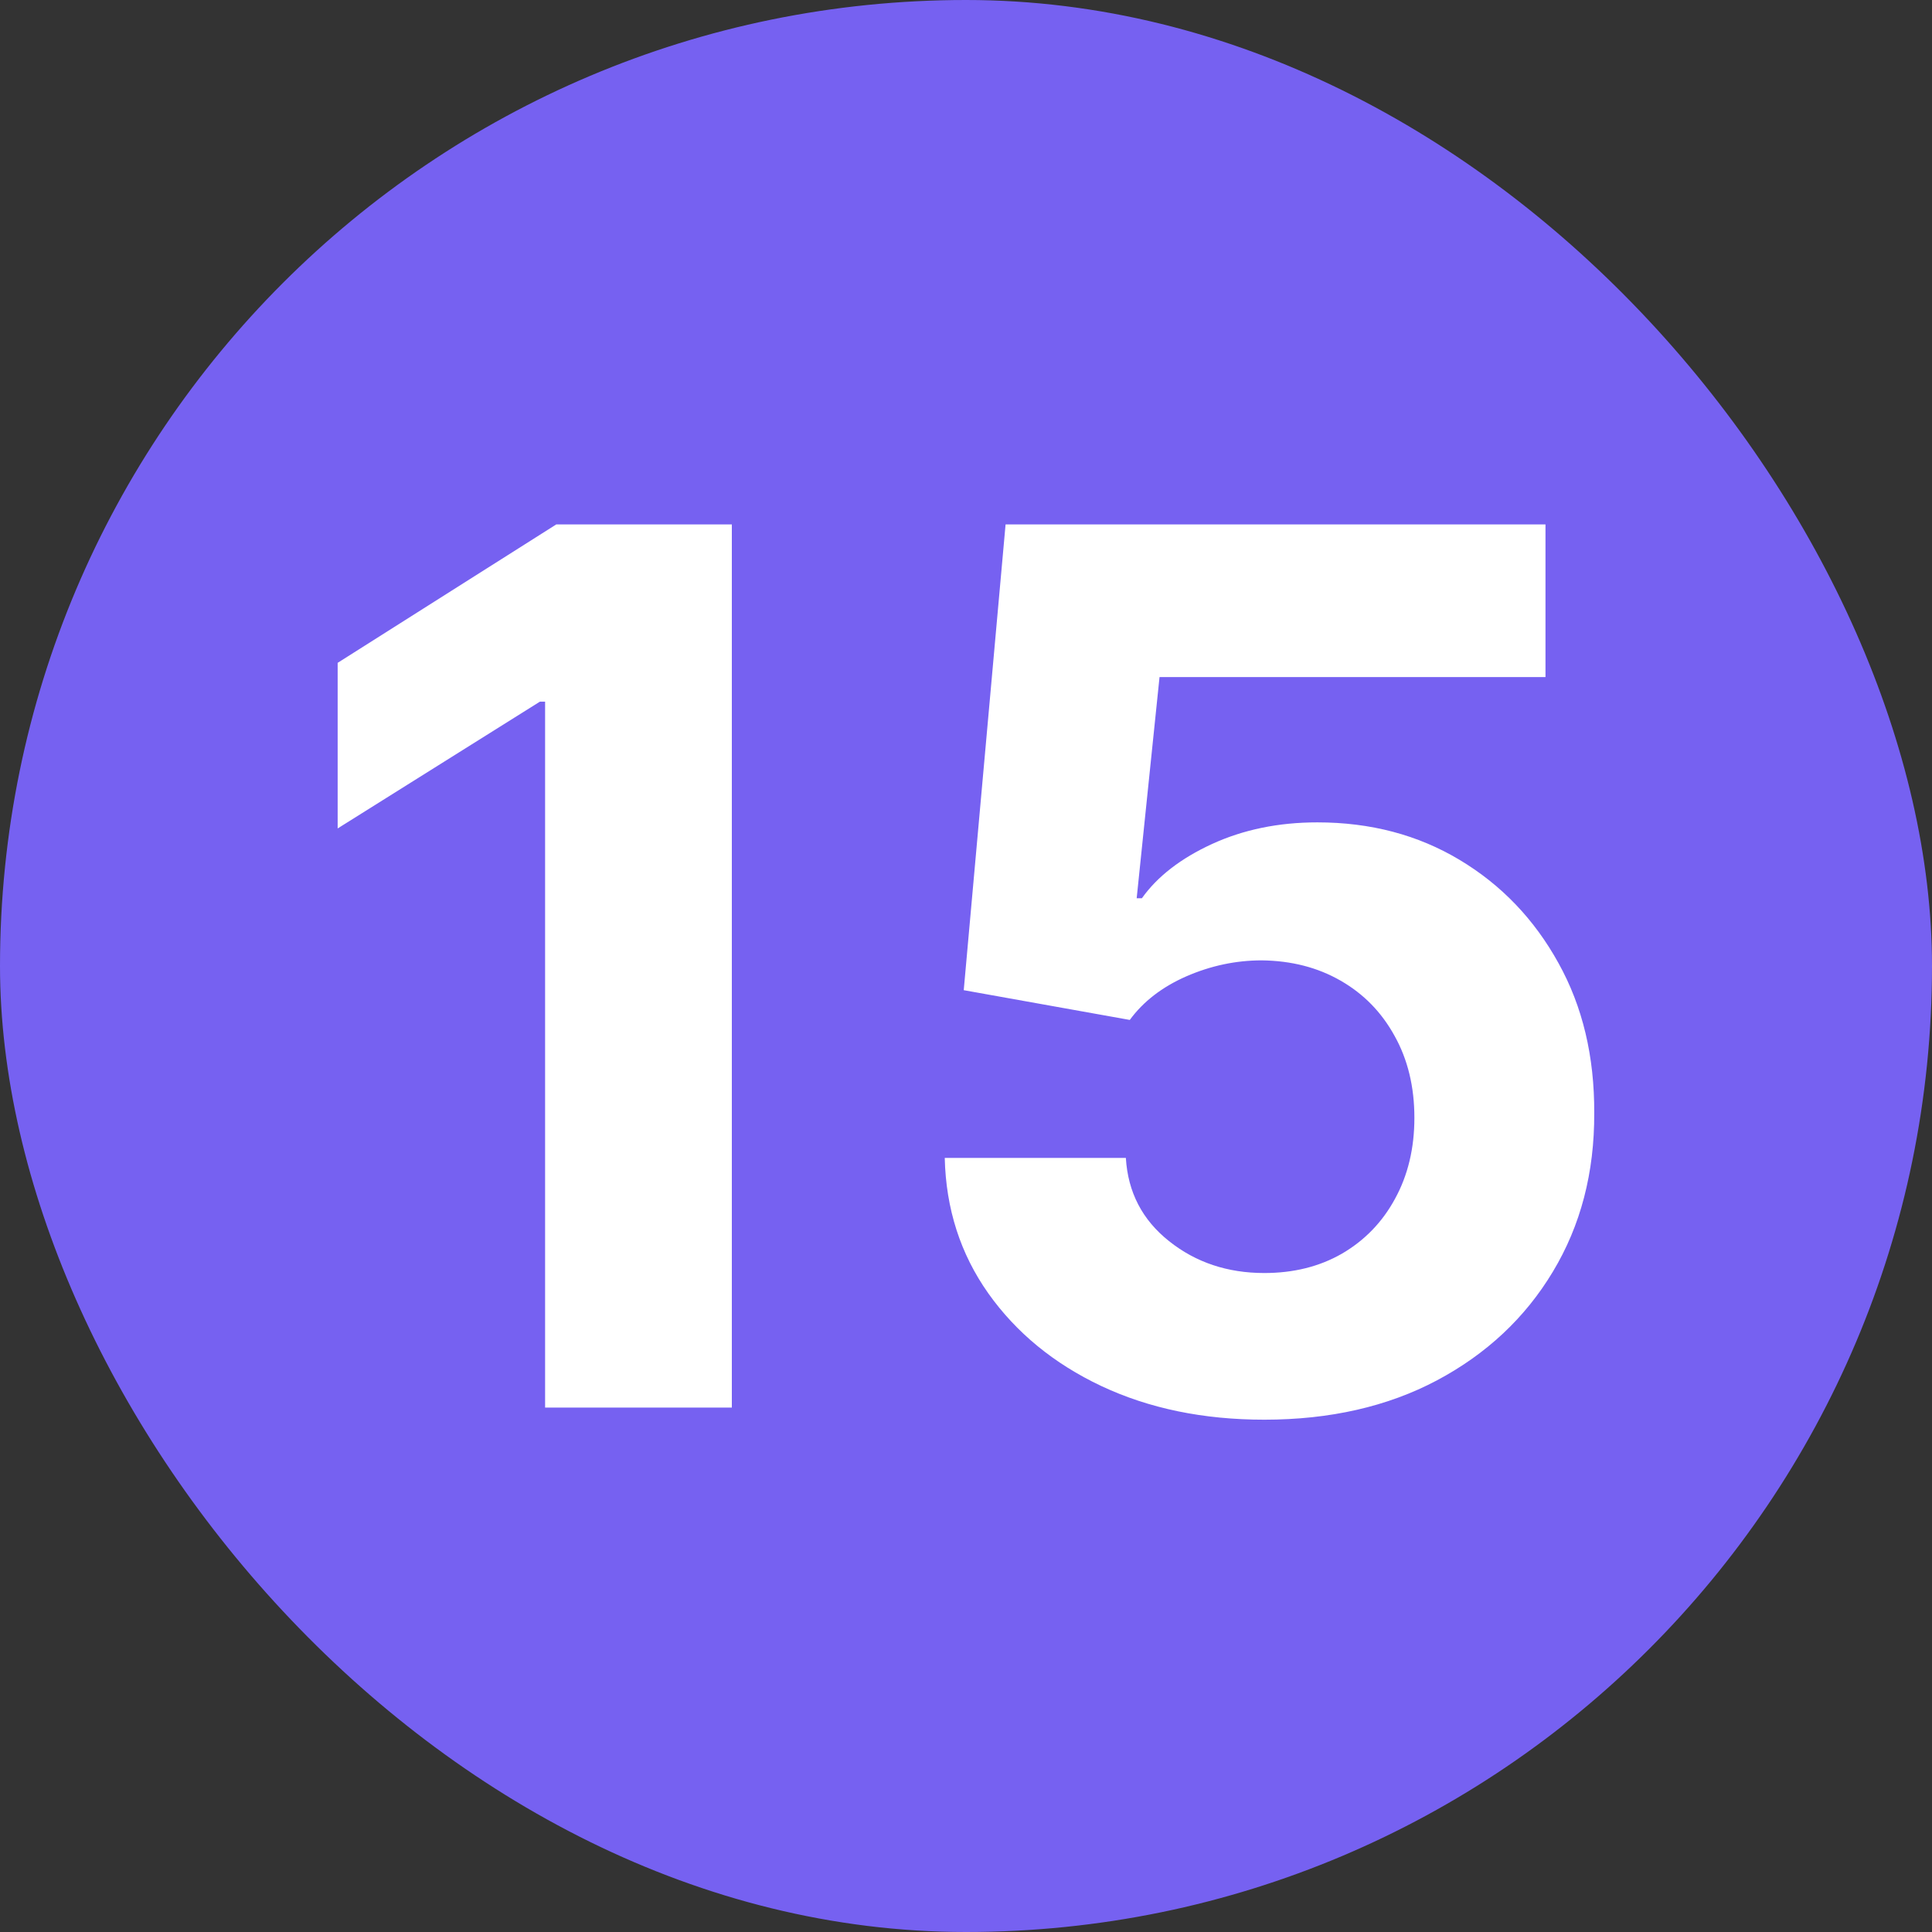
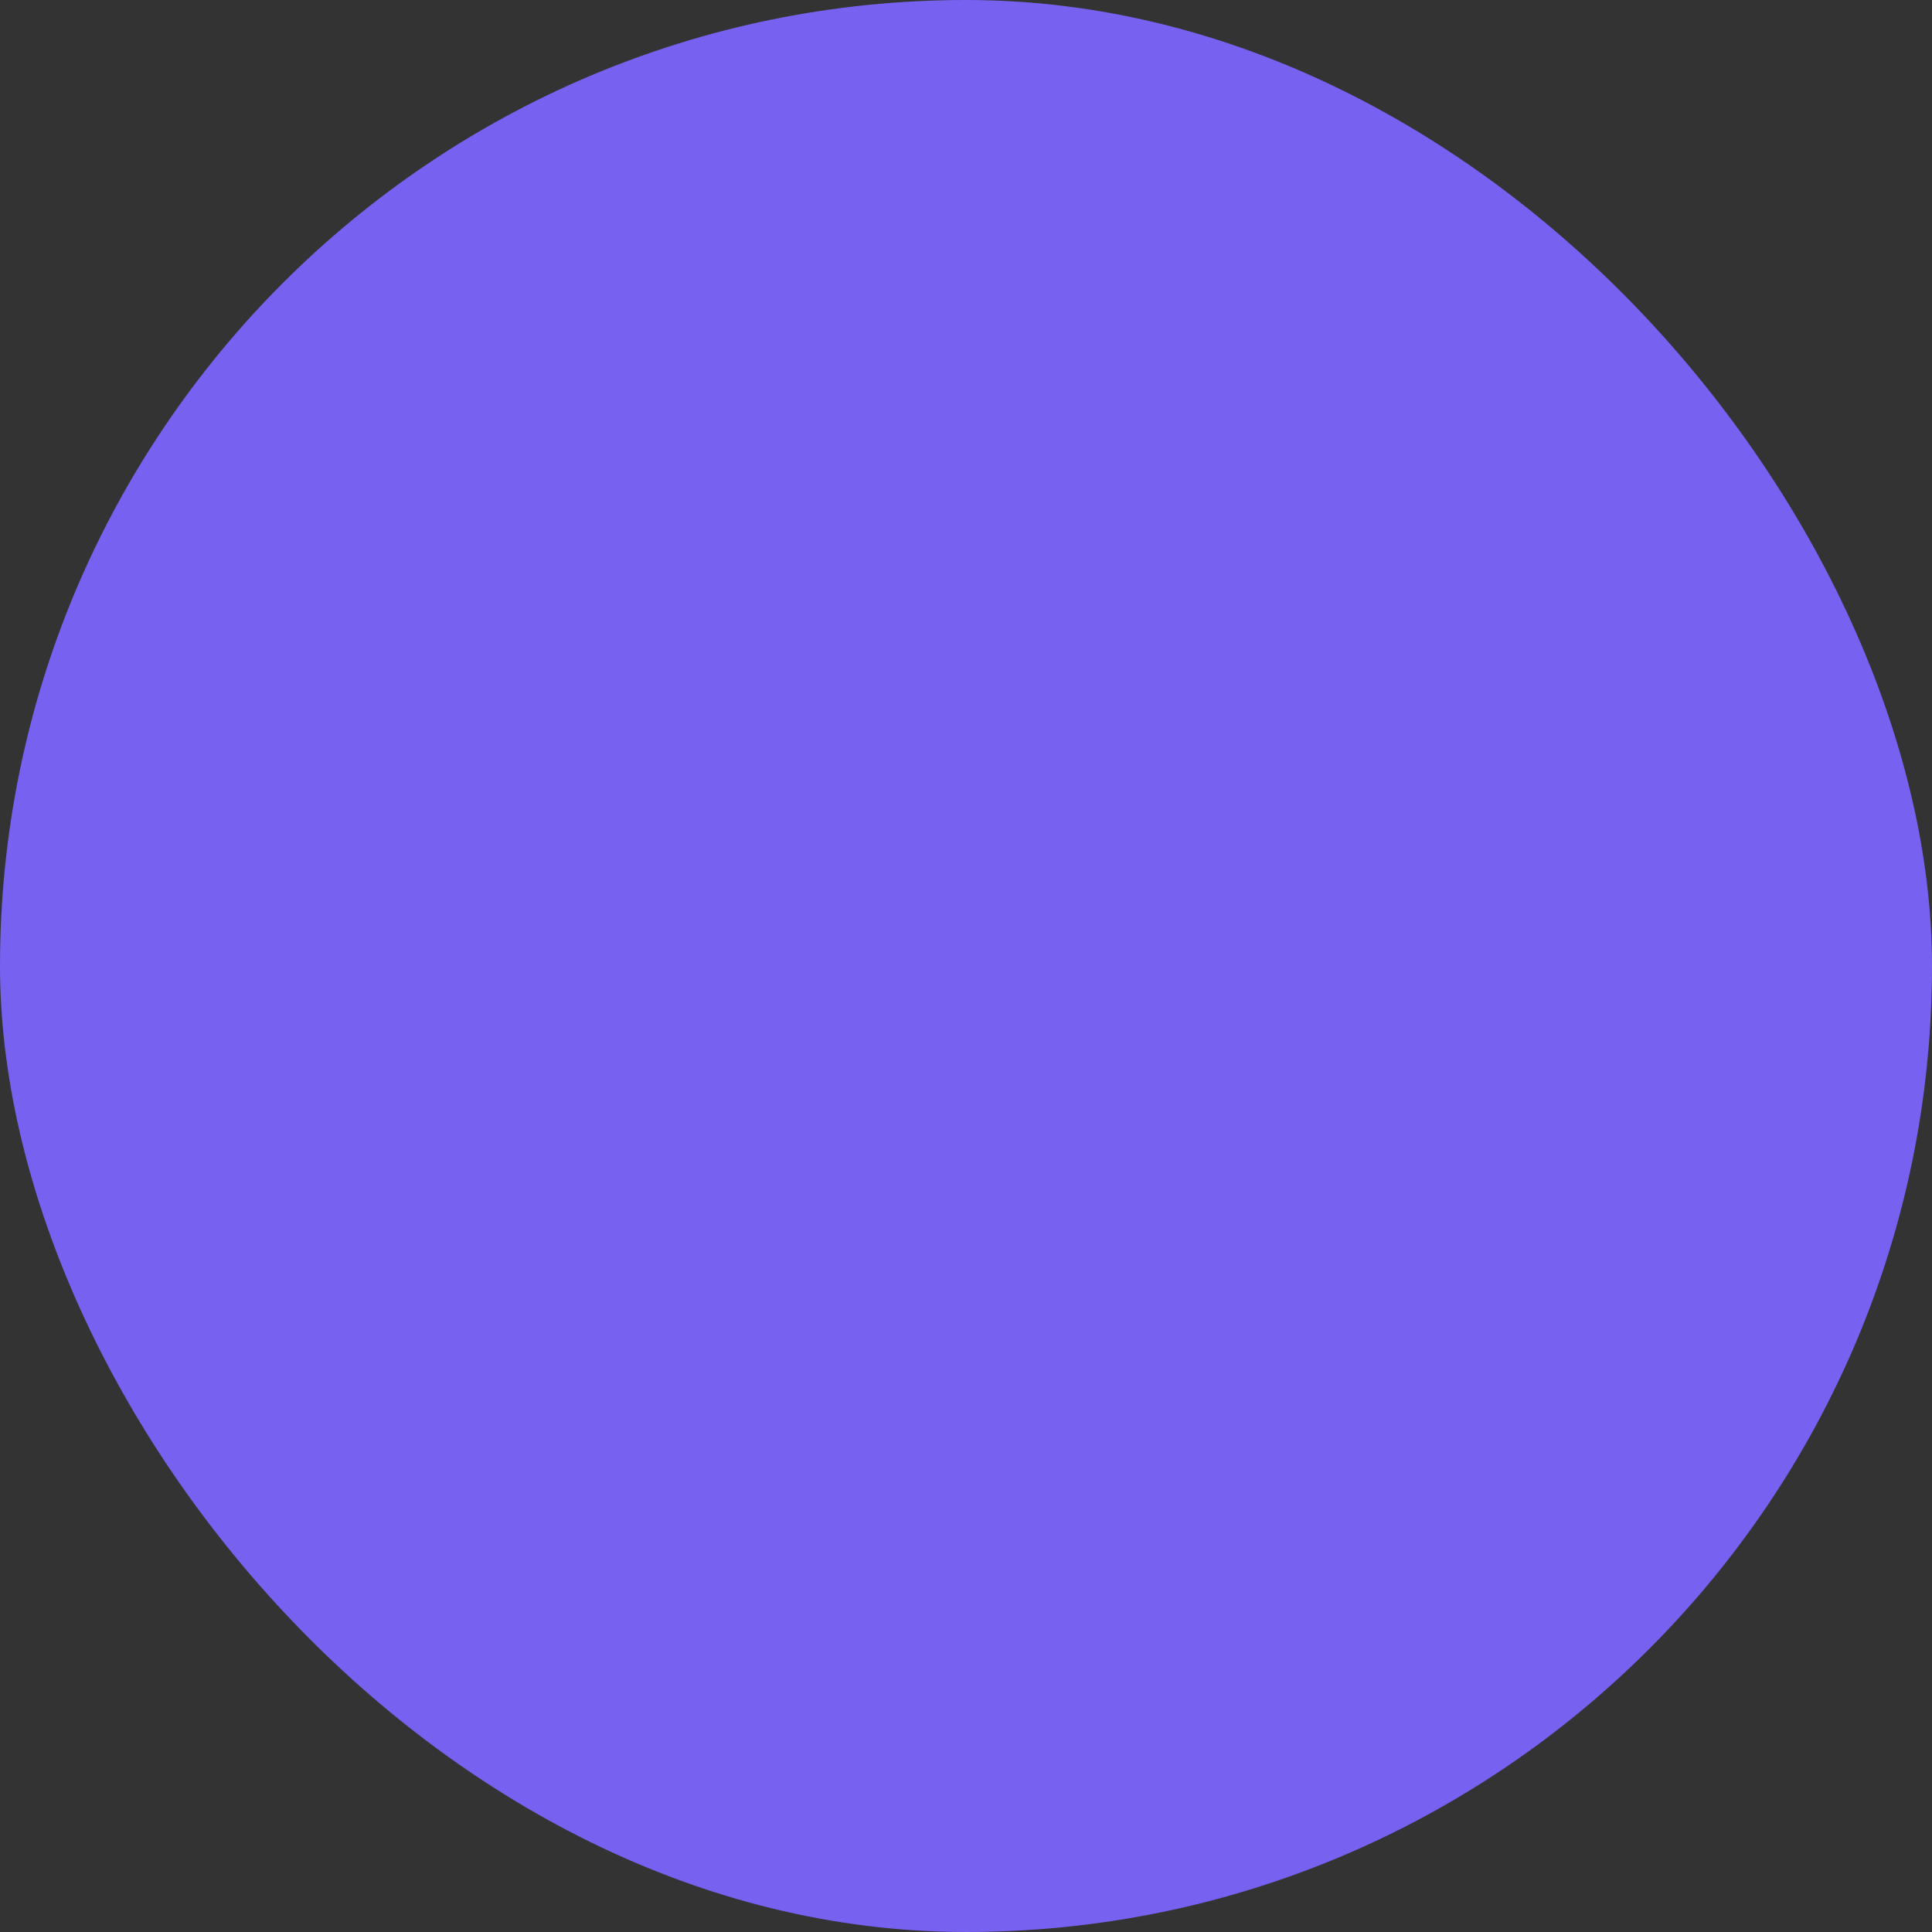
<svg xmlns="http://www.w3.org/2000/svg" width="35" height="35" viewBox="0 0 35 35" fill="none">
  <rect x="0" y="0" width="35" height="35" fill="#333333" stroke="none" />
  <rect width="35" height="35" rx="17.5" fill="#7661F1" />
-   <path d="M13.258 9.5V25.5H9.875V12.711H9.781L6.117 15.008V12.008L10.078 9.5H13.258ZM22.904 25.719C21.8 25.719 20.816 25.516 19.951 25.109C19.092 24.703 18.41 24.143 17.904 23.43C17.399 22.716 17.136 21.898 17.115 20.977H20.396C20.433 21.596 20.693 22.099 21.178 22.484C21.662 22.87 22.238 23.062 22.904 23.062C23.436 23.062 23.904 22.945 24.311 22.711C24.722 22.471 25.042 22.141 25.271 21.719C25.506 21.292 25.623 20.802 25.623 20.25C25.623 19.688 25.503 19.193 25.264 18.766C25.029 18.338 24.704 18.005 24.287 17.766C23.87 17.526 23.394 17.404 22.857 17.398C22.389 17.398 21.933 17.495 21.49 17.688C21.053 17.88 20.712 18.143 20.467 18.477L17.459 17.938L18.217 9.5H27.998V12.266H21.006L20.592 16.273H20.686C20.967 15.878 21.391 15.55 21.959 15.289C22.527 15.029 23.162 14.898 23.865 14.898C24.829 14.898 25.688 15.125 26.443 15.578C27.199 16.031 27.795 16.654 28.232 17.445C28.67 18.232 28.886 19.138 28.881 20.164C28.886 21.242 28.636 22.201 28.131 23.039C27.631 23.872 26.93 24.529 26.029 25.008C25.134 25.482 24.092 25.719 22.904 25.719Z" fill="white" />
</svg>